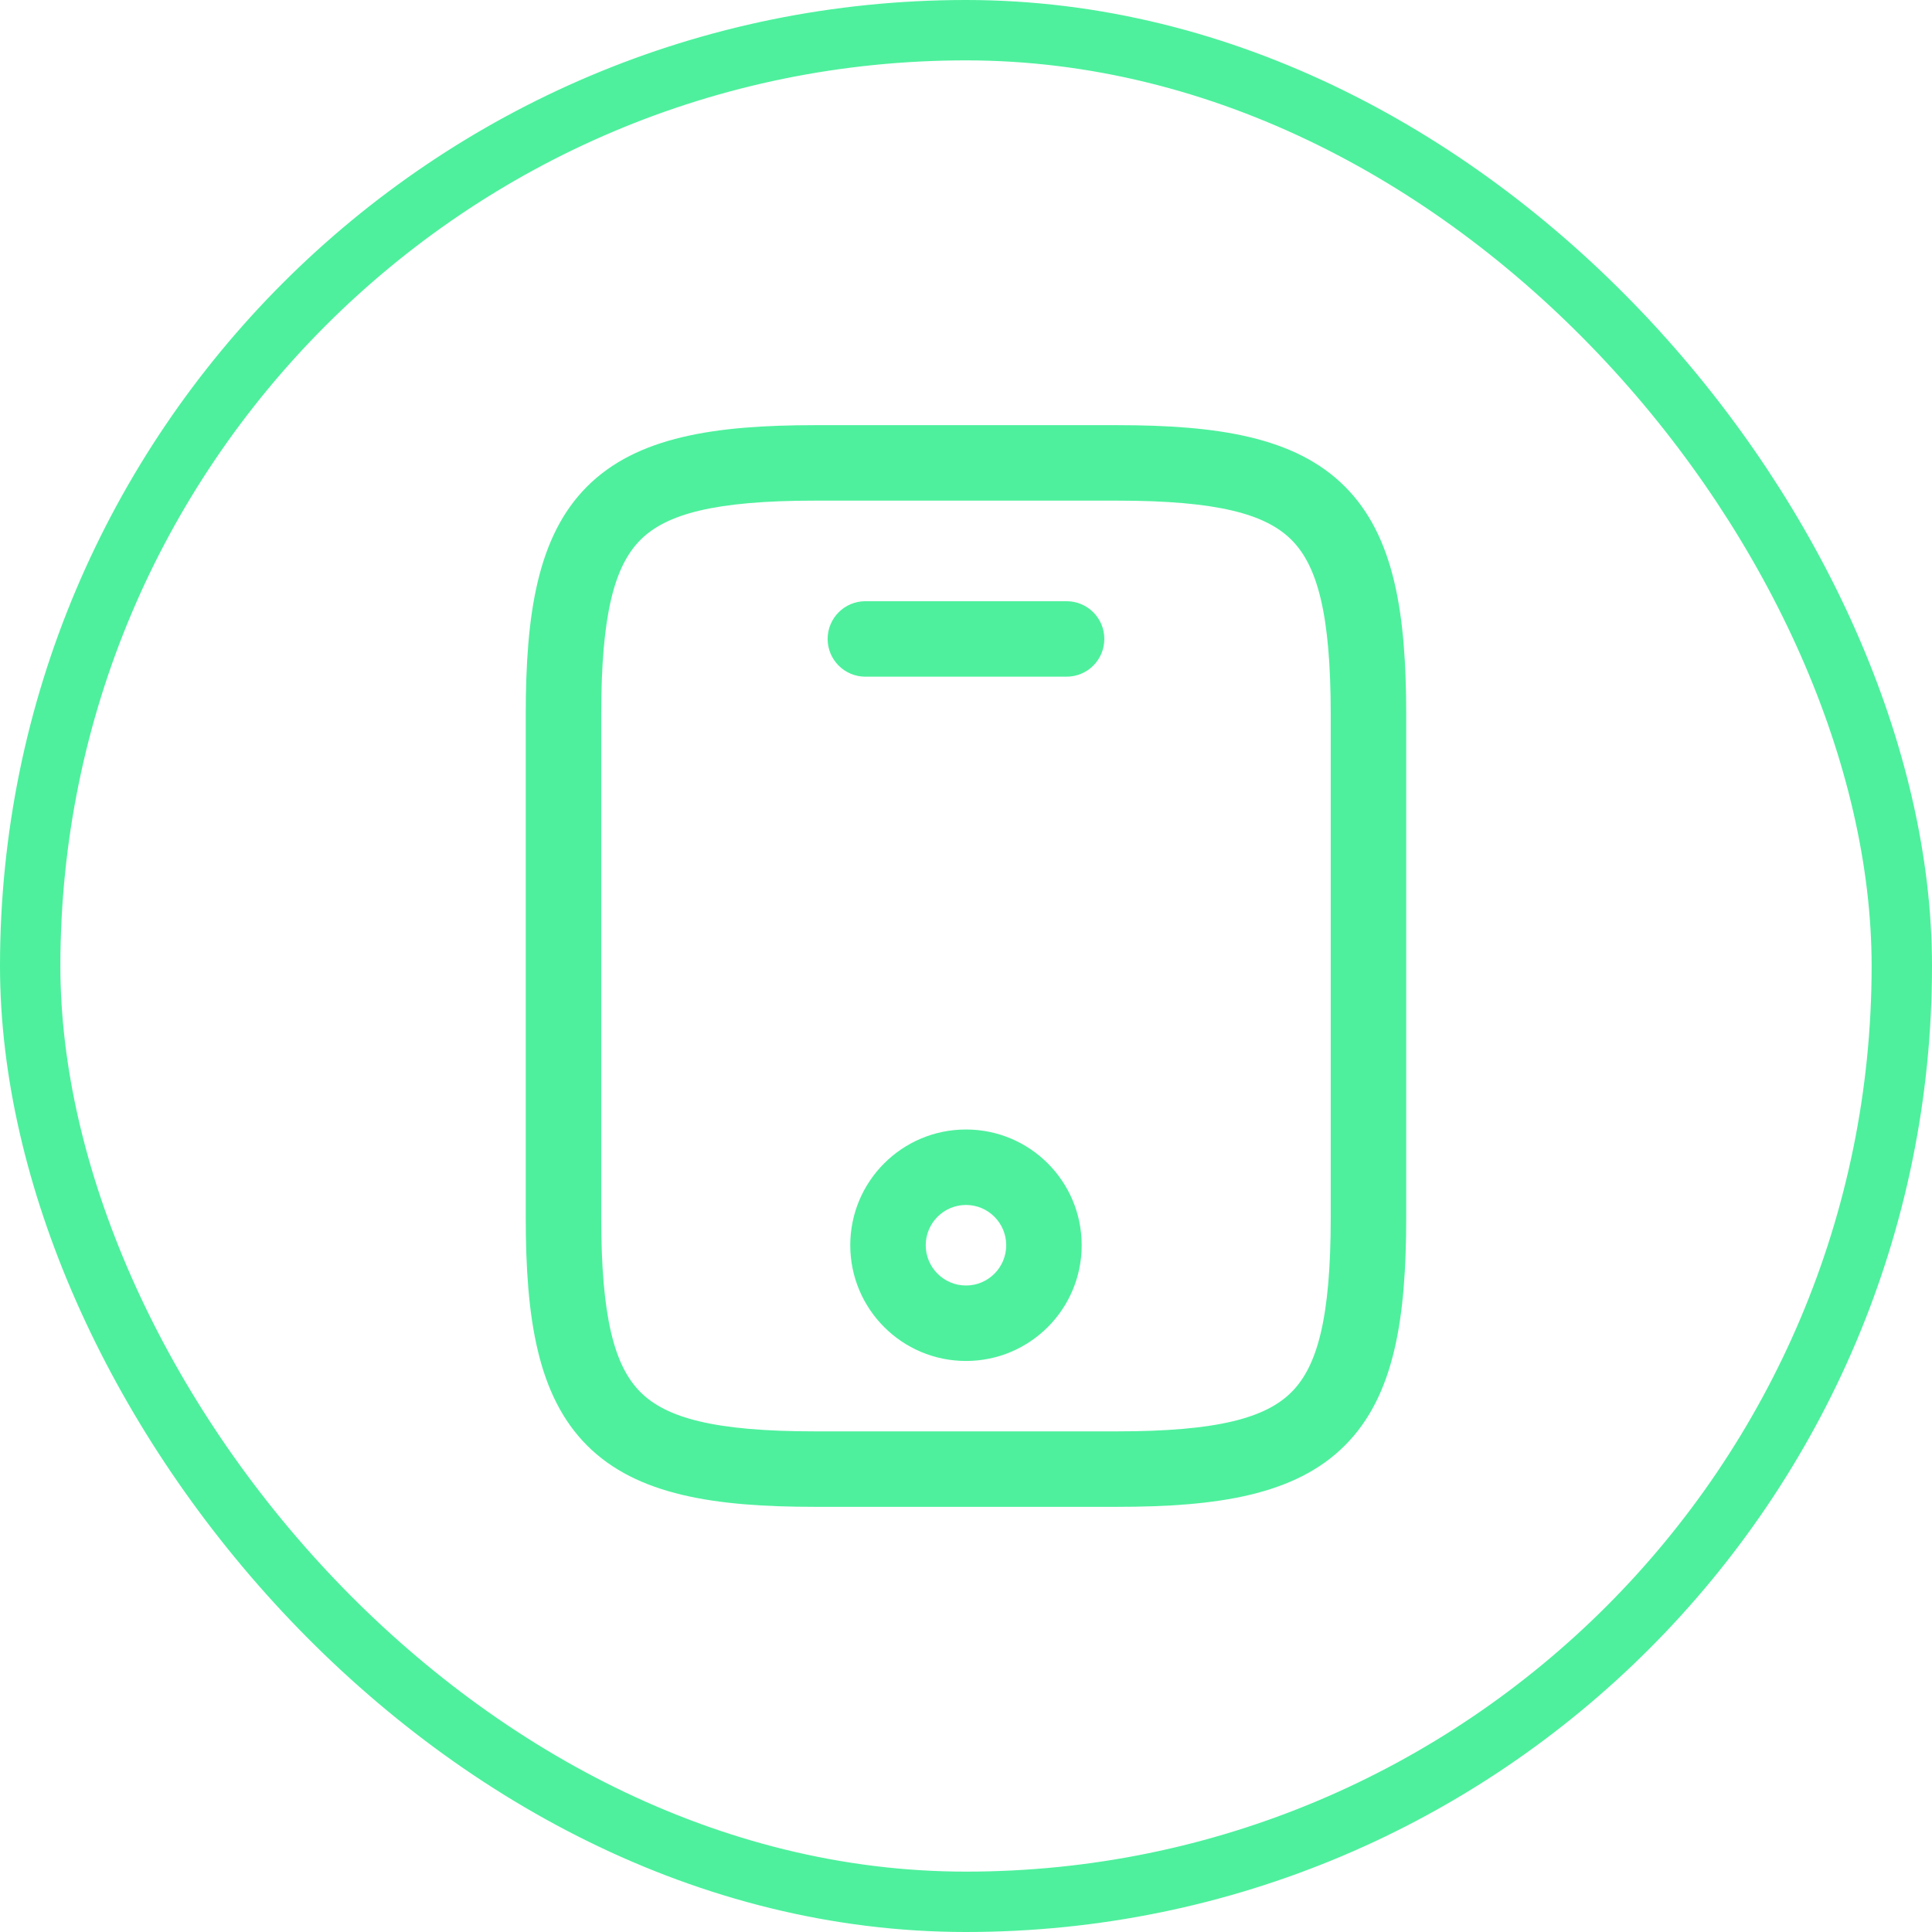
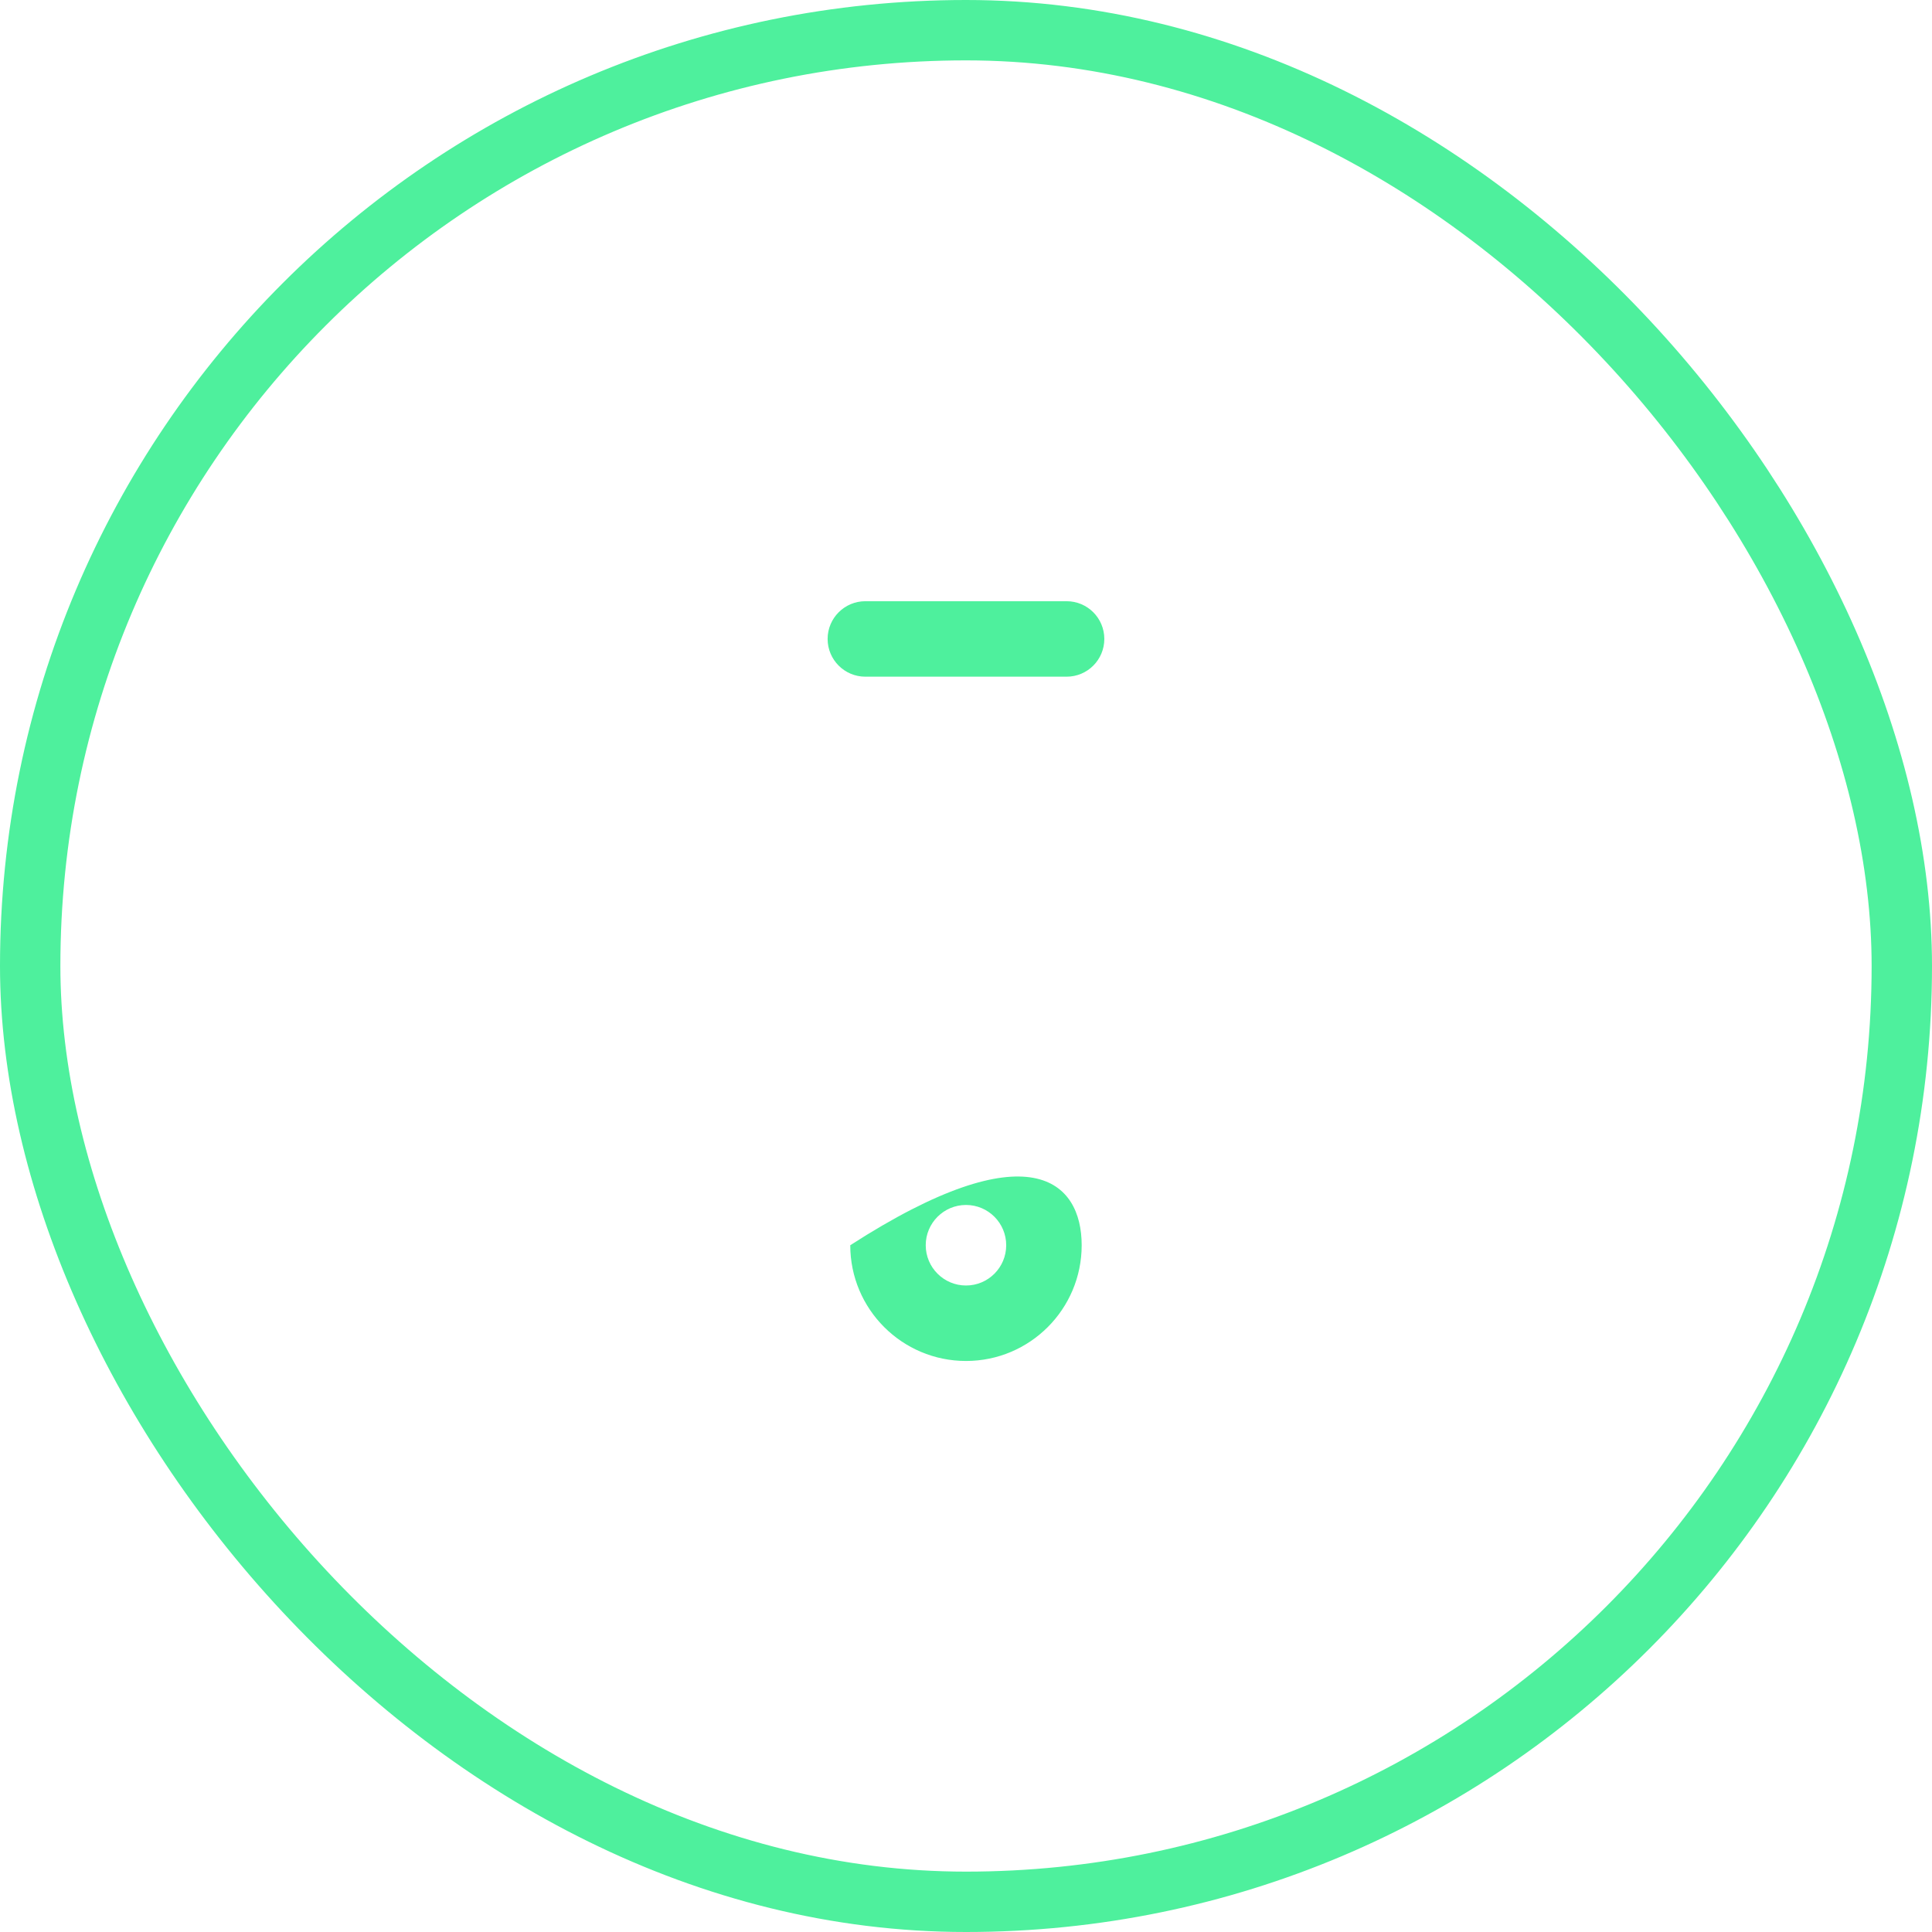
<svg xmlns="http://www.w3.org/2000/svg" width="32" height="32" viewBox="0 0 32 32" fill="none">
  <rect x="0.5" y="0.5" width="31" height="31" rx="15.5" stroke="#4EF09D" />
-   <path fill-rule="evenodd" clip-rule="evenodd" d="M10.608 8.942C10.182 9.368 9.958 10.162 9.958 11.833V20.167C9.958 21.838 10.182 22.632 10.608 23.058C11.034 23.484 11.829 23.708 13.5 23.708H18.5C20.171 23.708 20.965 23.484 21.391 23.058C21.817 22.632 22.041 21.838 22.041 20.167V11.833C22.041 10.162 21.817 9.368 21.391 8.942C20.965 8.516 20.171 8.292 18.5 8.292H13.5C11.829 8.292 11.034 8.516 10.608 8.942ZM9.724 8.058C10.548 7.234 11.838 7.042 13.5 7.042H18.5C20.162 7.042 21.451 7.234 22.275 8.058C23.099 8.882 23.291 10.171 23.291 11.833V20.167C23.291 21.829 23.099 23.118 22.275 23.942C21.451 24.766 20.162 24.958 18.5 24.958H13.5C11.838 24.958 10.548 24.766 9.724 23.942C8.901 23.118 8.708 21.829 8.708 20.167V11.833C8.708 10.171 8.901 8.882 9.724 8.058Z" fill="#4EF09D" />
  <path fill-rule="evenodd" clip-rule="evenodd" d="M13.708 10.583C13.708 10.238 13.988 9.958 14.333 9.958H17.666C18.012 9.958 18.291 10.238 18.291 10.583C18.291 10.928 18.012 11.208 17.666 11.208H14.333C13.988 11.208 13.708 10.928 13.708 10.583Z" fill="#4EF09D" />
-   <path fill-rule="evenodd" clip-rule="evenodd" d="M16 19.958C15.632 19.958 15.333 20.257 15.333 20.625C15.333 20.993 15.632 21.292 16 21.292C16.368 21.292 16.666 20.993 16.666 20.625C16.666 20.257 16.368 19.958 16 19.958ZM14.083 20.625C14.083 19.566 14.941 18.708 16 18.708C17.058 18.708 17.916 19.566 17.916 20.625C17.916 21.683 17.058 22.542 16 22.542C14.941 22.542 14.083 21.683 14.083 20.625Z" fill="#4EF09D" />
+   <path fill-rule="evenodd" clip-rule="evenodd" d="M16 19.958C15.632 19.958 15.333 20.257 15.333 20.625C15.333 20.993 15.632 21.292 16 21.292C16.368 21.292 16.666 20.993 16.666 20.625C16.666 20.257 16.368 19.958 16 19.958ZM14.083 20.625C17.058 18.708 17.916 19.566 17.916 20.625C17.916 21.683 17.058 22.542 16 22.542C14.941 22.542 14.083 21.683 14.083 20.625Z" fill="#4EF09D" />
</svg>